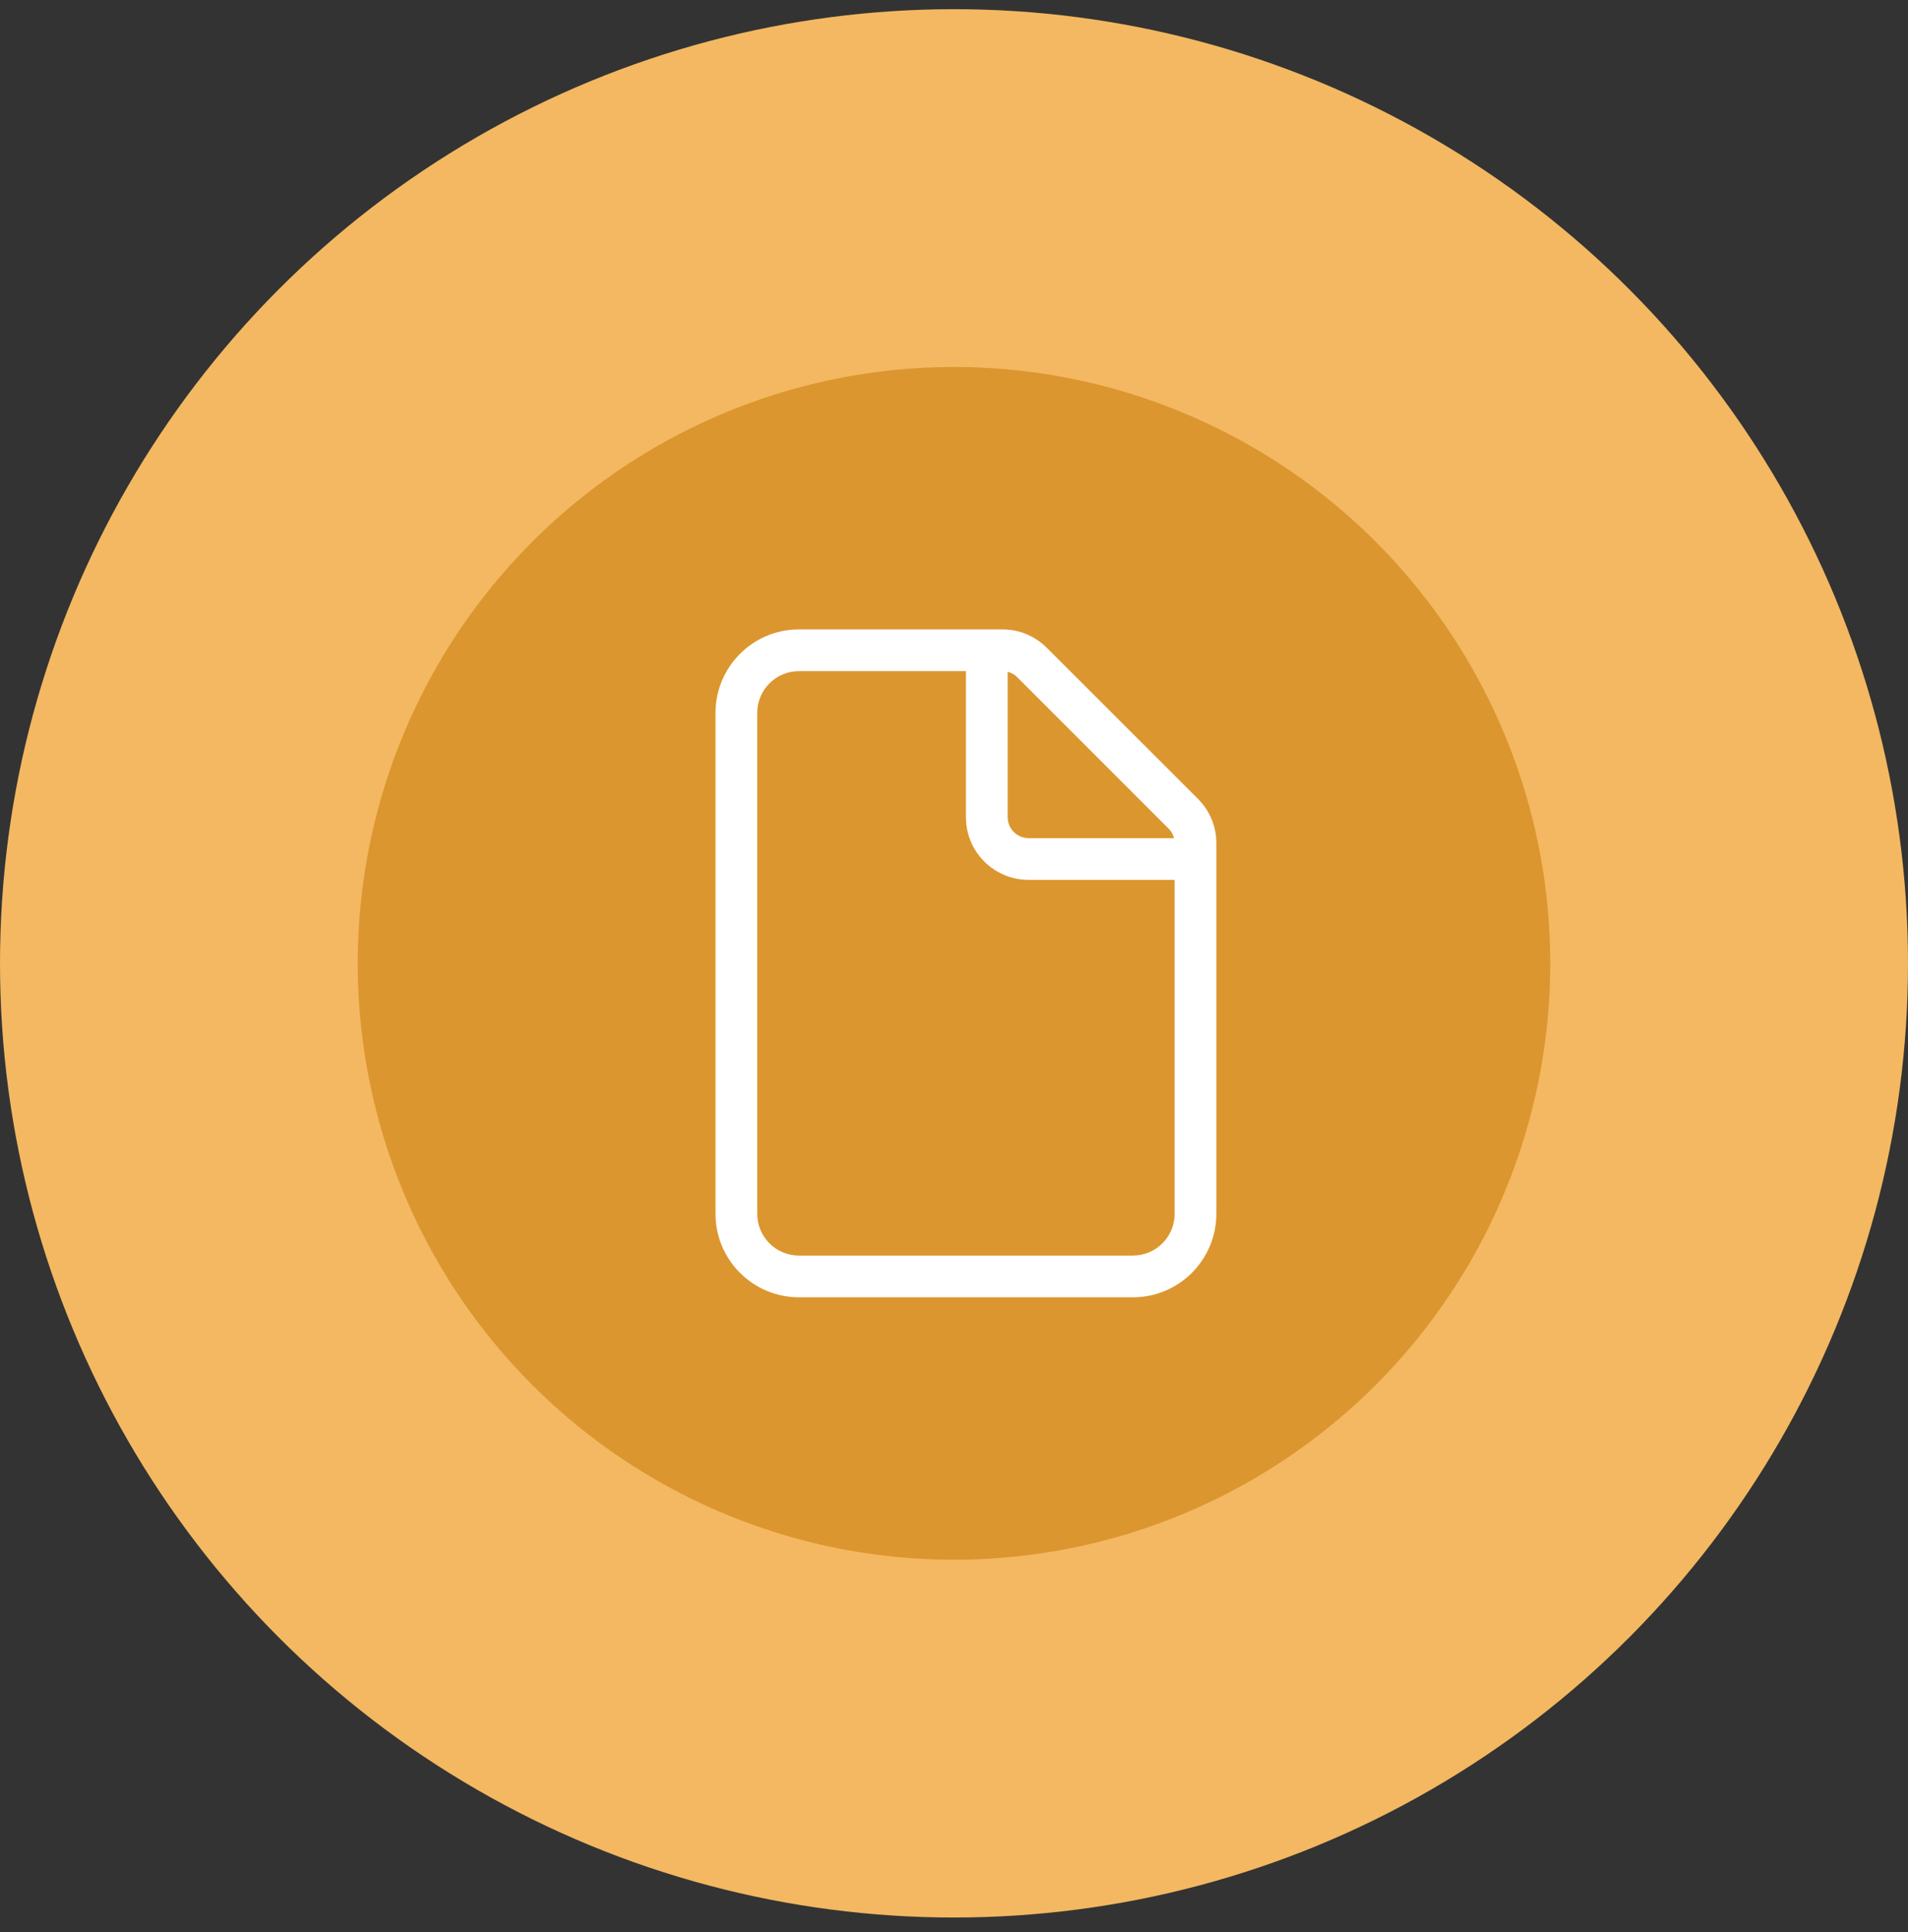
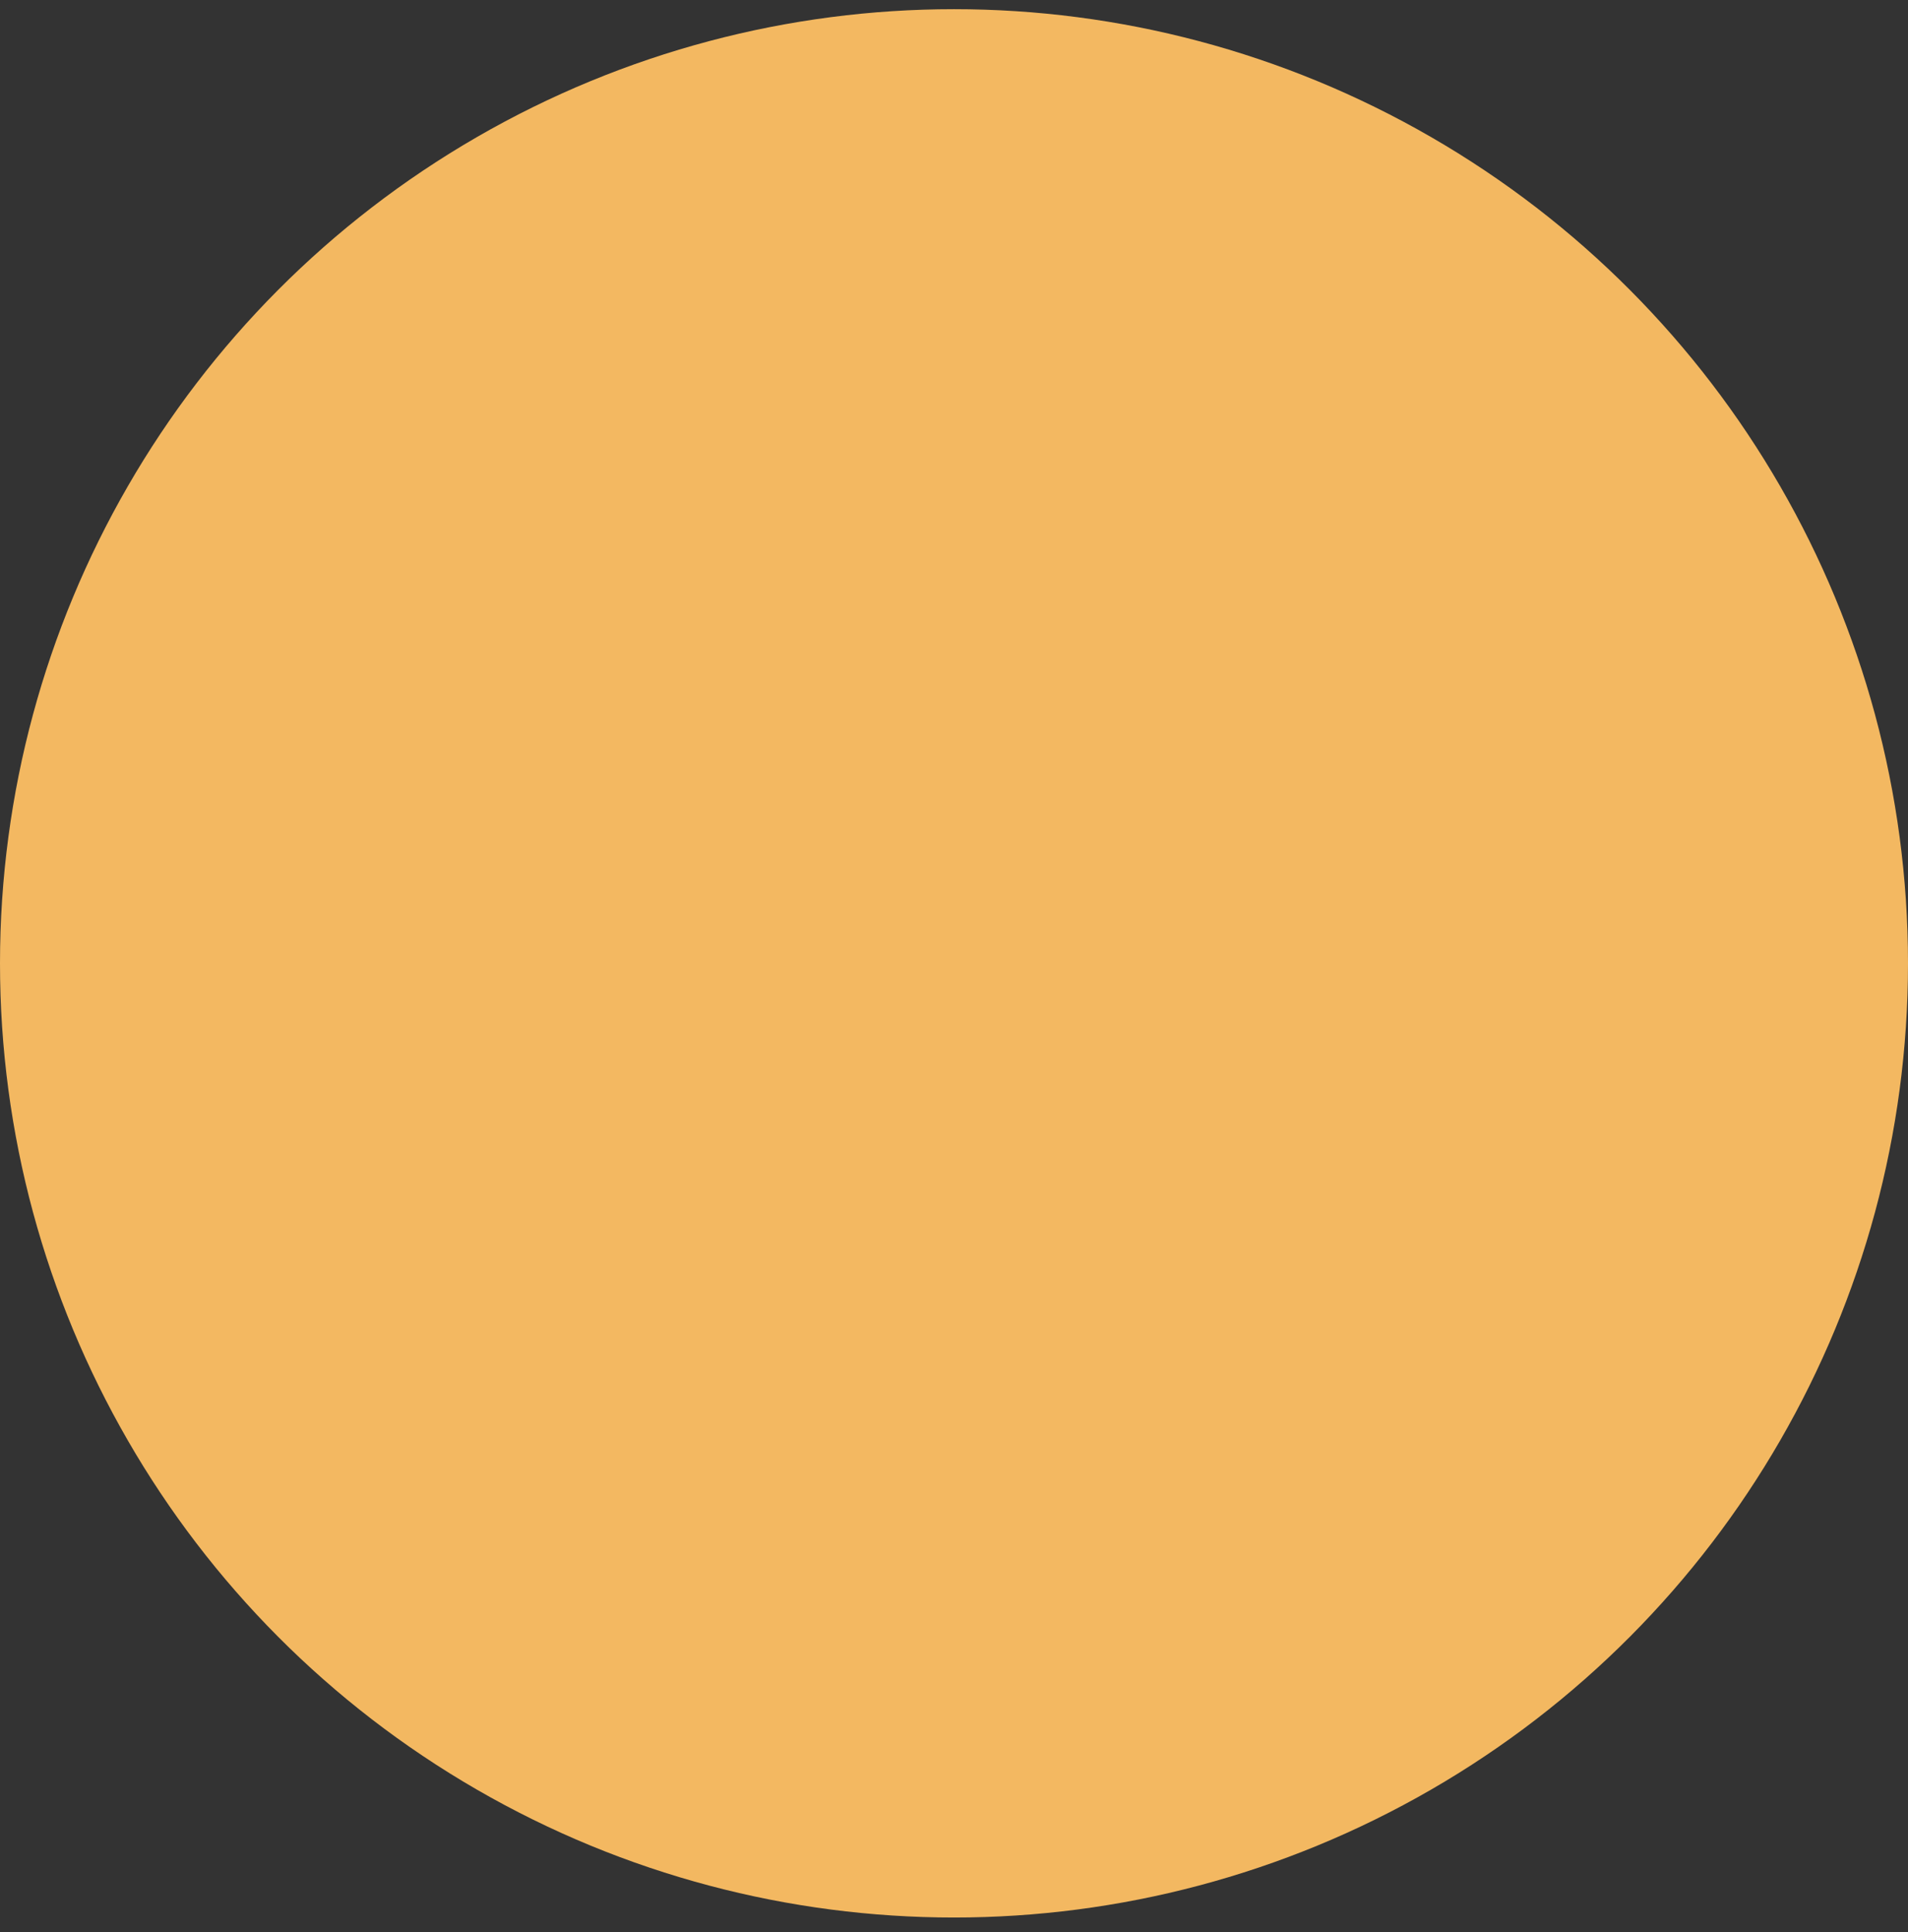
<svg xmlns="http://www.w3.org/2000/svg" width="80" height="81" viewBox="0 0 80 81" fill="none">
  <rect x="0" y="0" width="80" height="81" fill="#333333" stroke="none" />
  <circle cx="40" cy="40.385" r="40" fill="#F3B861" />
-   <circle cx="40" cy="40.385" r="25" fill="#DC962F" />
  <g clip-path="url(#clip0_6031_1458)">
    <path d="M49.25 50.885V36.885H43.125C41.676 36.885 40.5 35.709 40.5 34.26V28.135H33.5C32.532 28.135 31.75 28.917 31.75 29.885V50.885C31.75 51.853 32.532 52.635 33.5 52.635H47.5C48.468 52.635 49.25 51.853 49.25 50.885ZM49.223 35.135C49.184 34.981 49.108 34.839 48.993 34.73L42.655 28.392C42.54 28.277 42.403 28.2 42.25 28.162V34.26C42.25 34.741 42.644 35.135 43.125 35.135H49.223ZM30 29.885C30 27.954 31.57 26.385 33.5 26.385H42.037C42.731 26.385 43.398 26.663 43.891 27.156L50.229 33.489C50.721 33.981 51 34.648 51 35.343V50.885C51 52.815 49.431 54.385 47.5 54.385H33.5C31.57 54.385 30 52.815 30 50.885V29.885Z" fill="white" />
  </g>
  <defs>
    <clipPath id="clip0_6031_1458">
-       <rect width="21" height="28" fill="white" transform="translate(30 26.385)" />
-     </clipPath>
+       </clipPath>
  </defs>
</svg>